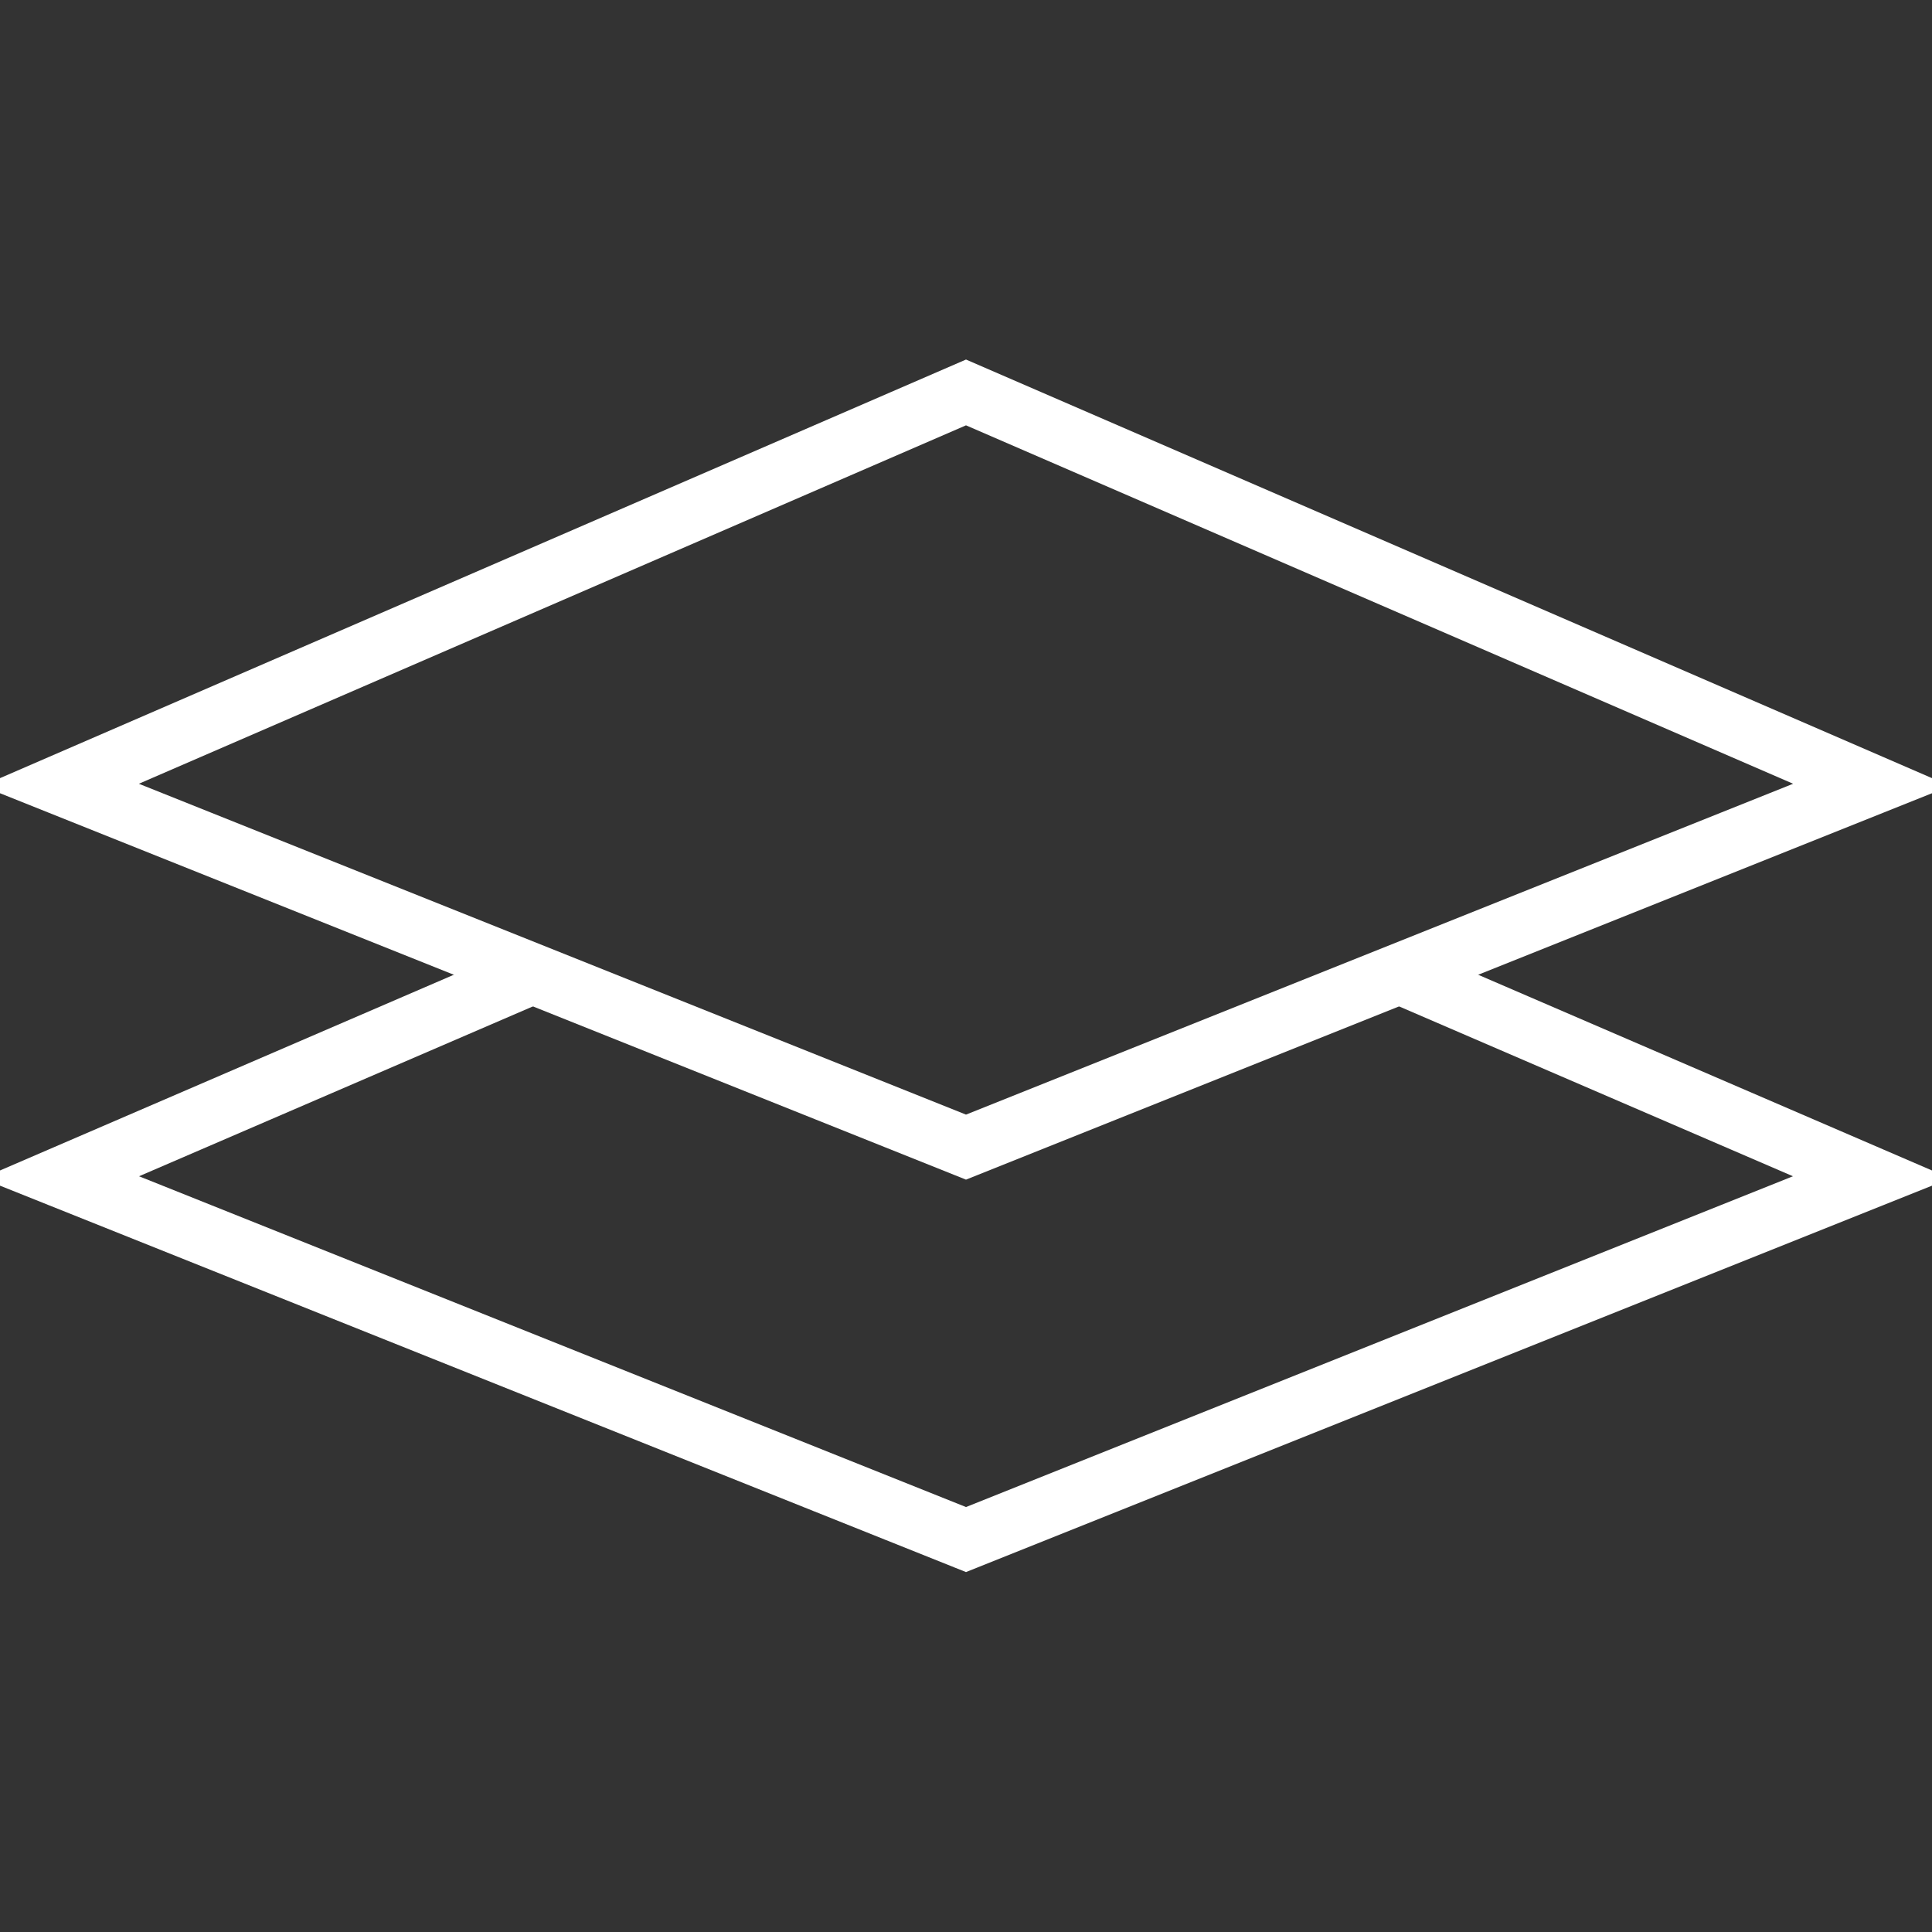
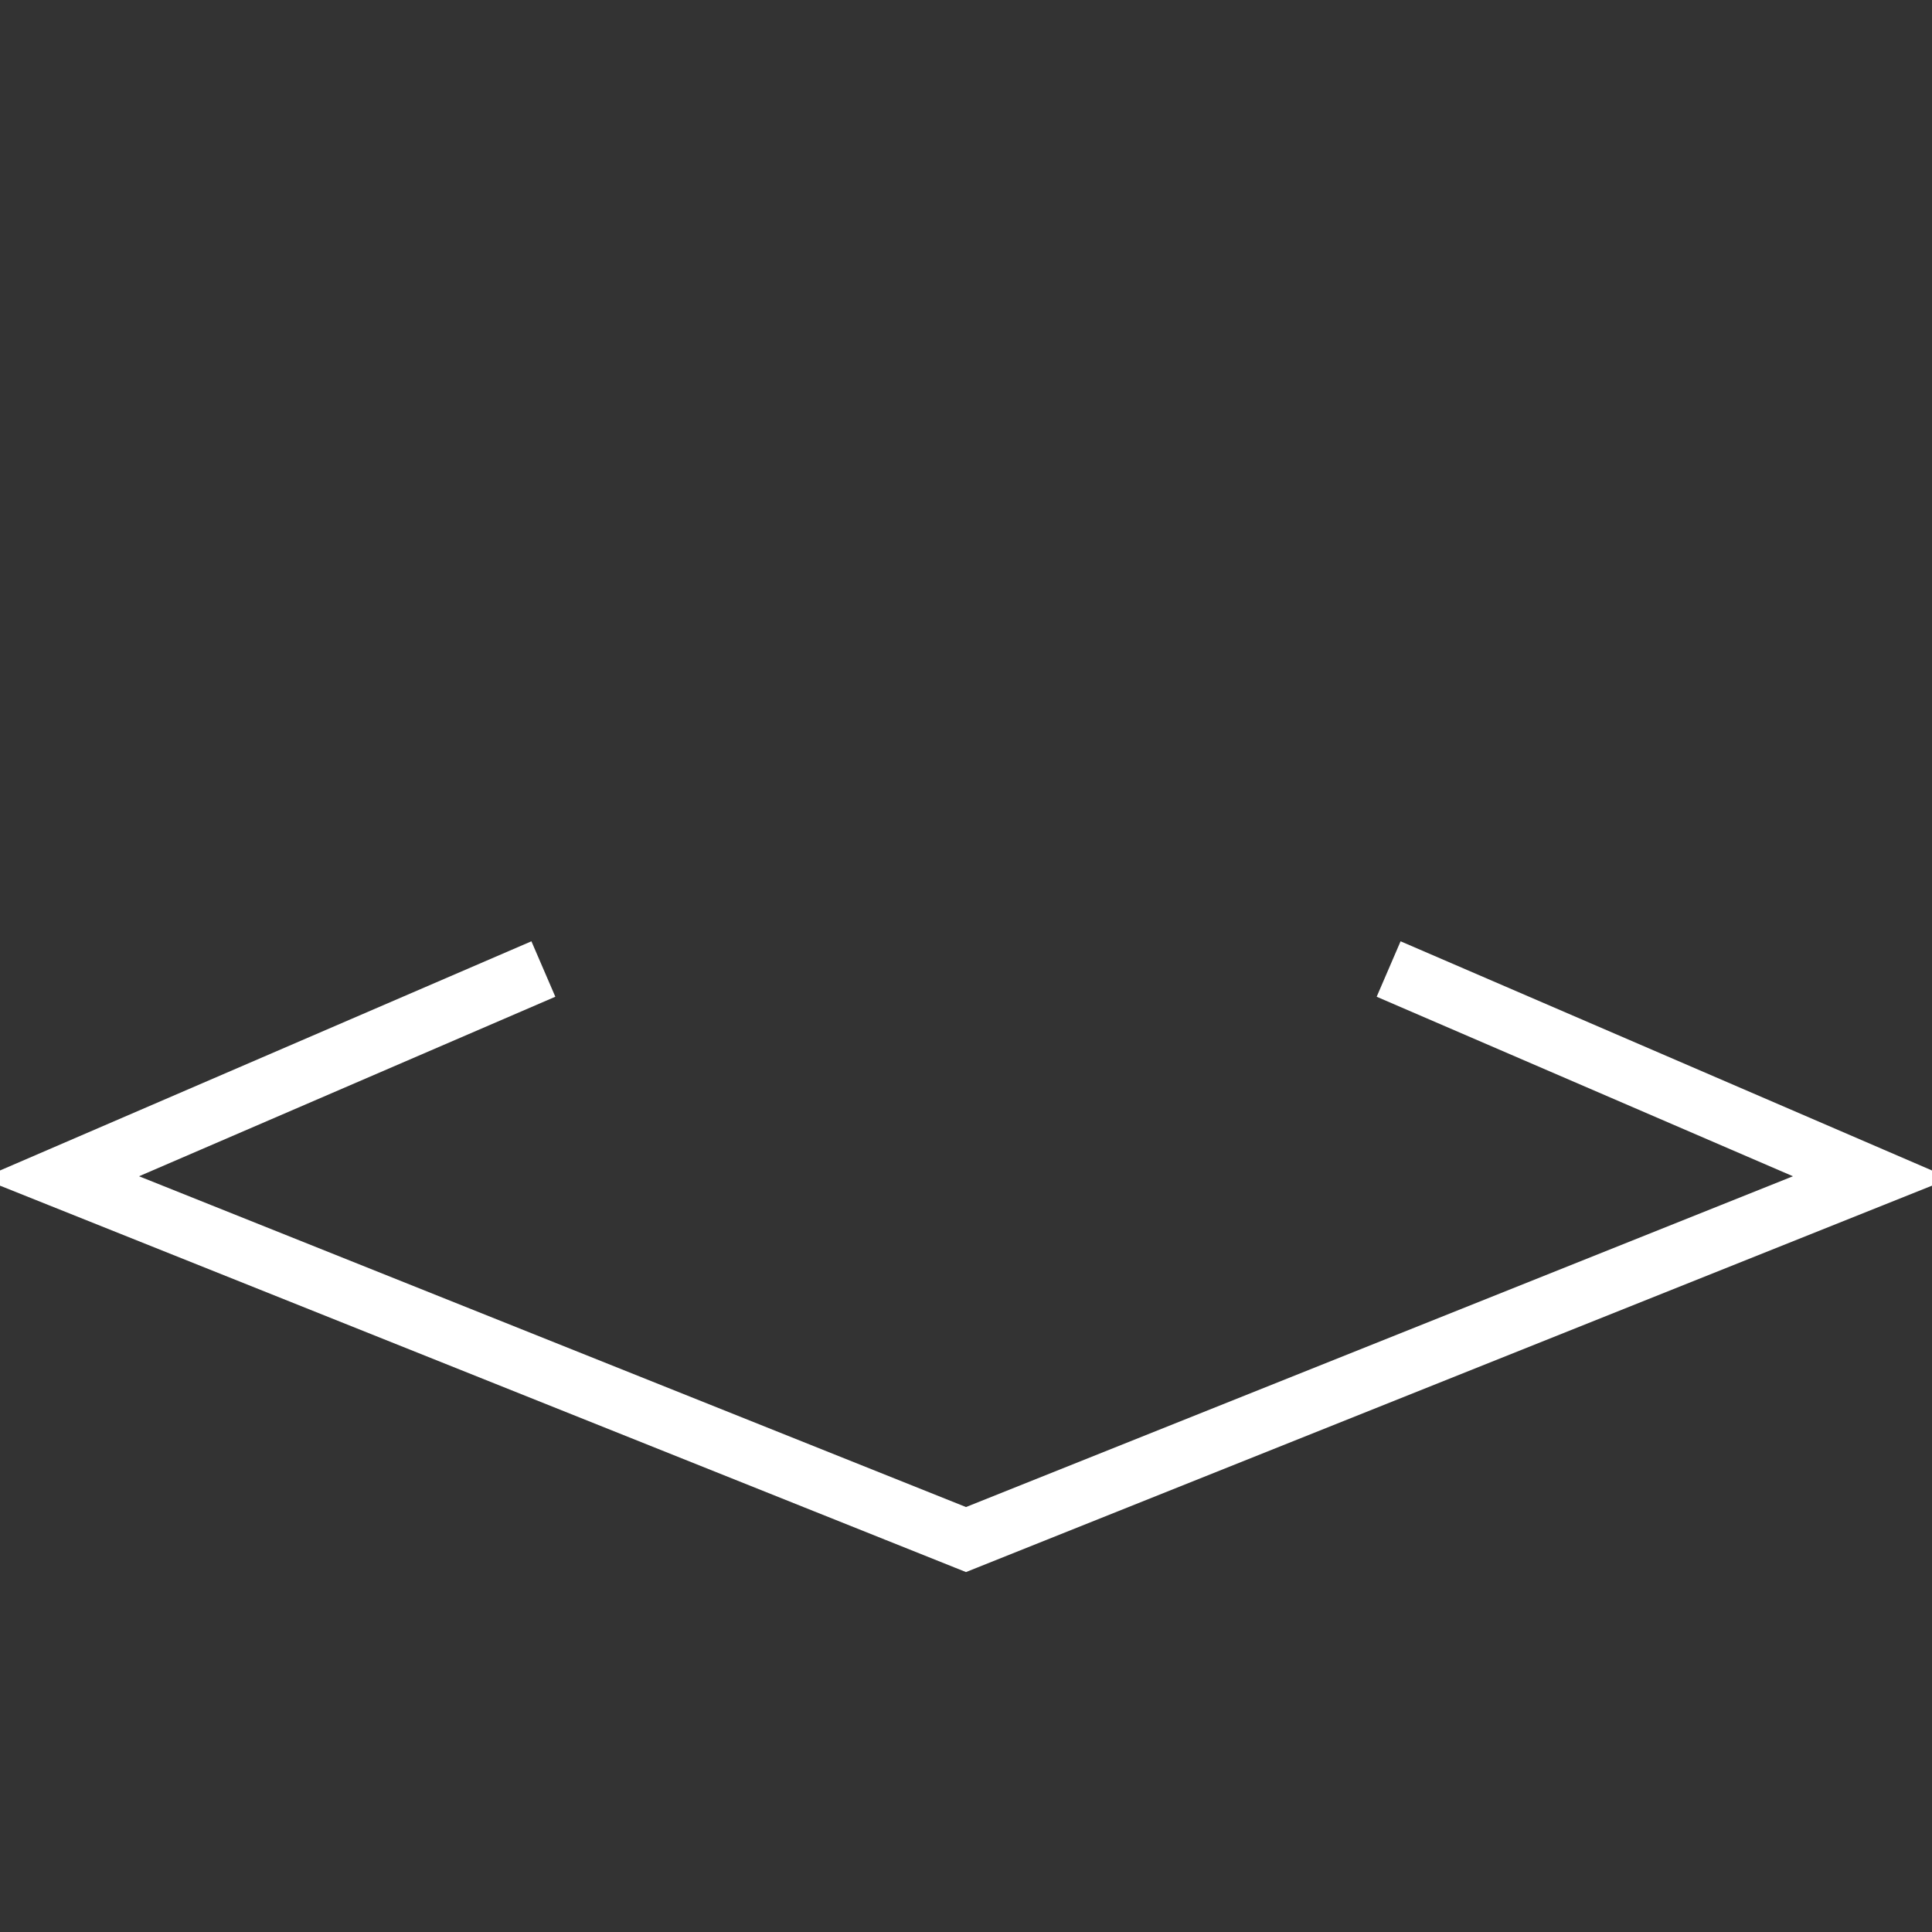
<svg xmlns="http://www.w3.org/2000/svg" version="1.1" id="nectar-svg-animation-instance-0" x="0px" y="0px" viewBox="0 0 64 64" style="enable-background:new 0 0 64 64;" xml:space="preserve">
  <rect x="0" y="0" width="64" height="64" fill="#333333" stroke="none" />
  <style type="text/css">
	.st0{fill:none;stroke:#FFFFFF;stroke-width:2;stroke-miterlimit:10;stroke-dasharray:100,102;}
	.st1{fill:none;stroke:#FFFFFF;stroke-width:2;stroke-miterlimit:10;stroke-dasharray:131,133;}
</style>
  <path class="st0" d="M18,32.1L2,39l30,12l30-12l-16-6.9" />
-   <path class="st1" d="M32,38l30-12L32,13L2,26L32,38z" />
</svg>